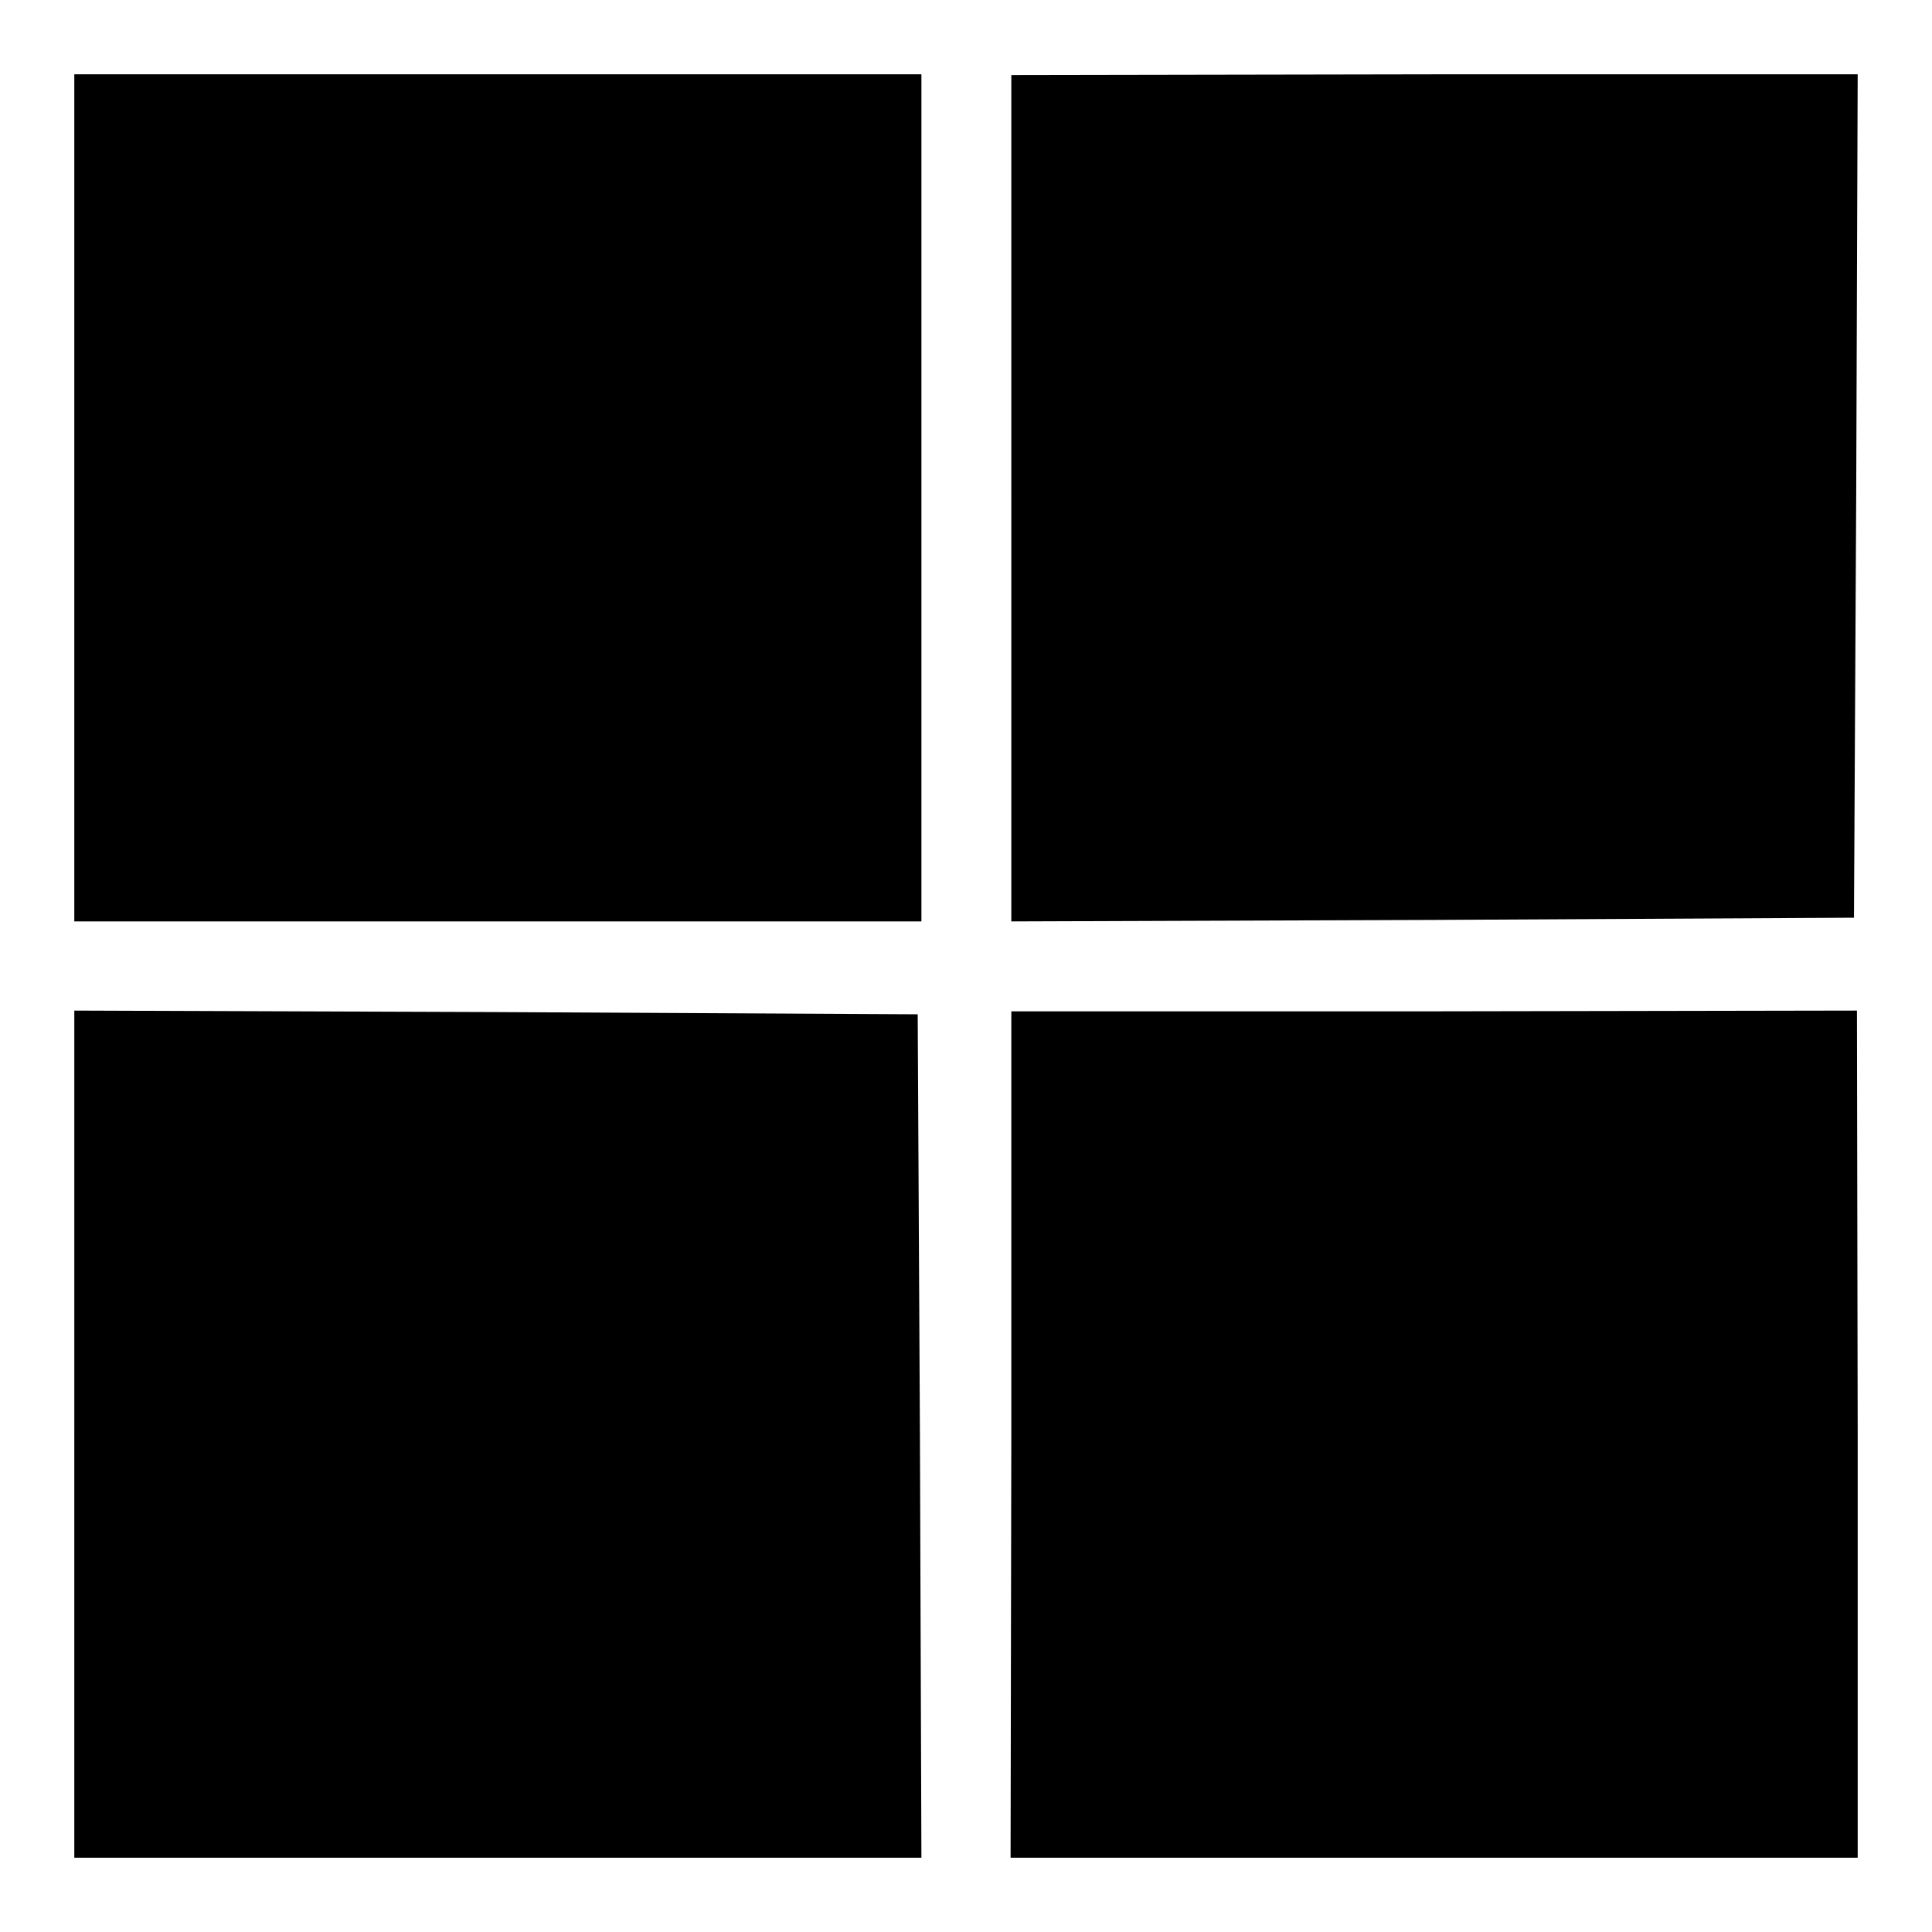
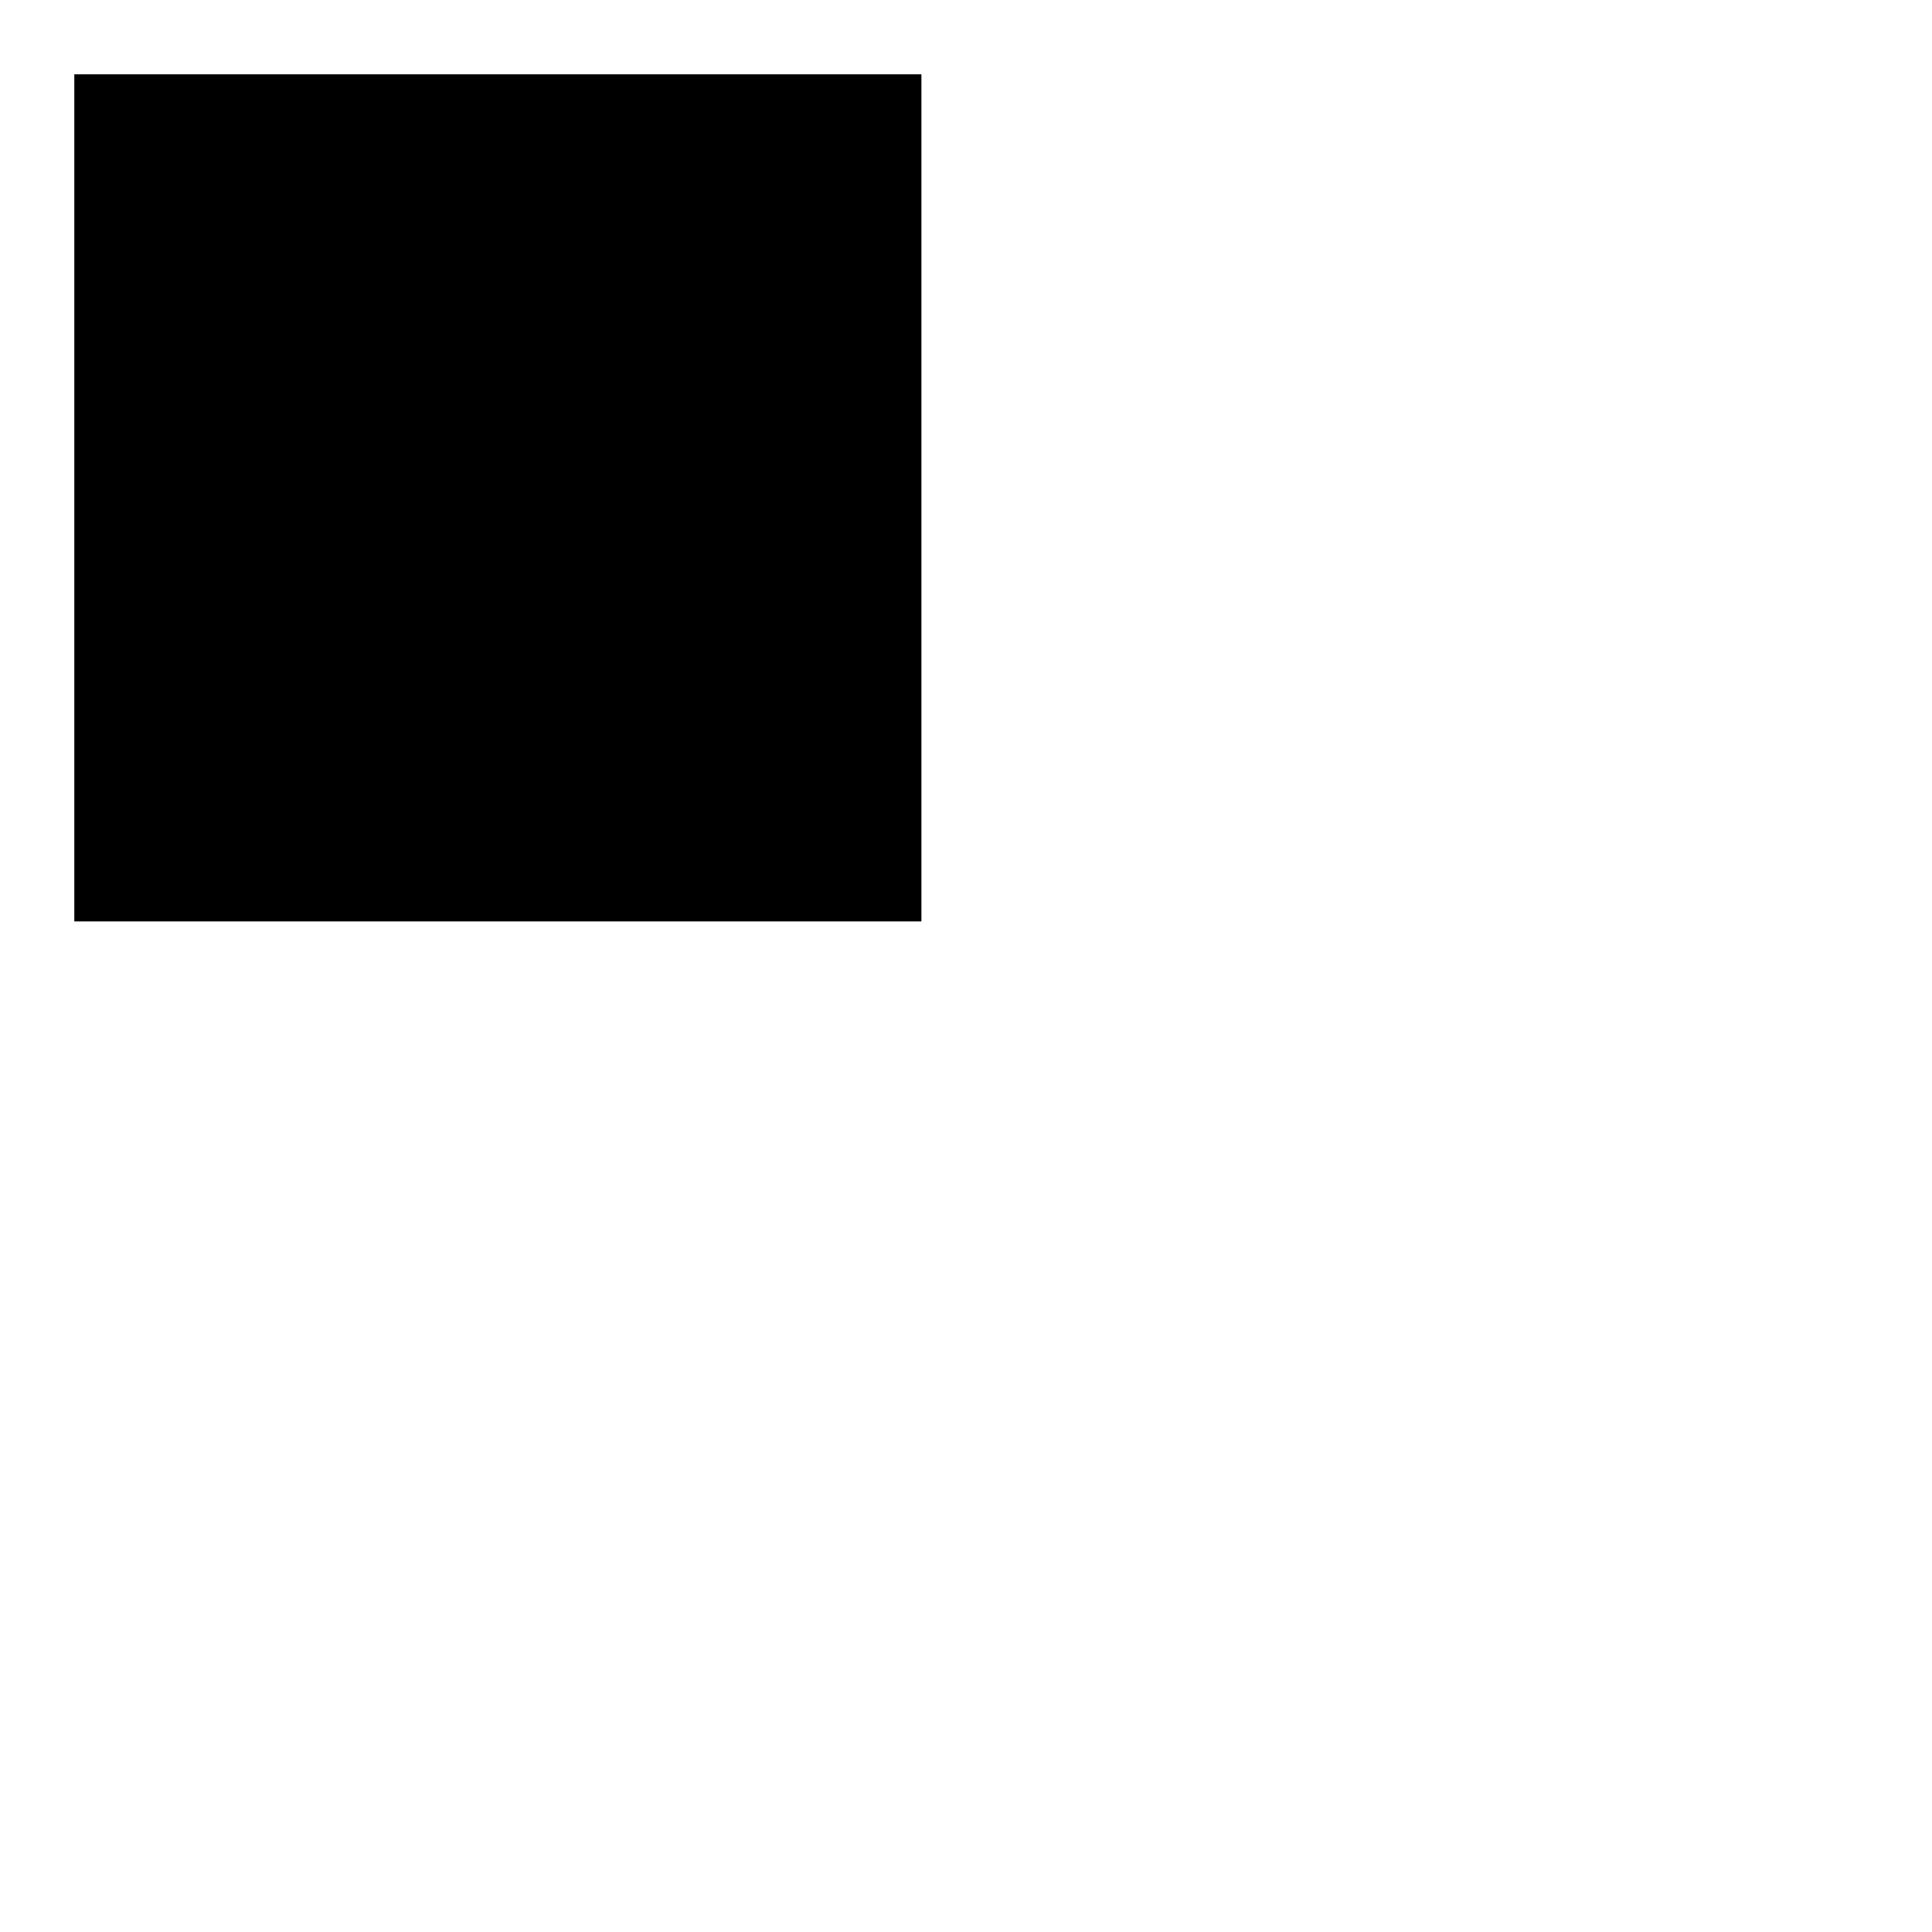
<svg xmlns="http://www.w3.org/2000/svg" version="1.0" width="260pt" height="260pt" viewBox="0 0 260 260" preserveAspectRatio="xMidYMid meet">
  <g transform="translate(0,260) scale(0.1,-0.1)" fill="#000000" stroke="none">
    <path d="M100 1930 l0 -570 570 0 570 0 0 570 0 570 -570 0 -570 0 0 -570z" />
-     <path d="M1361 1930 l0 -570 567 2 567 3 3 568 2 567 -570 0 -569 -1 0 -569z" />
-     <path d="M100 670 l0 -570 570 0 570 0 -2 568 -3 567 -567 3 -568 2 0 -570z" />
-     <path d="M1361 669 l-1 -569 570 0 570 0 0 570 -1 570 -569 -1 -569 0 0 -570z" />
  </g>
</svg>